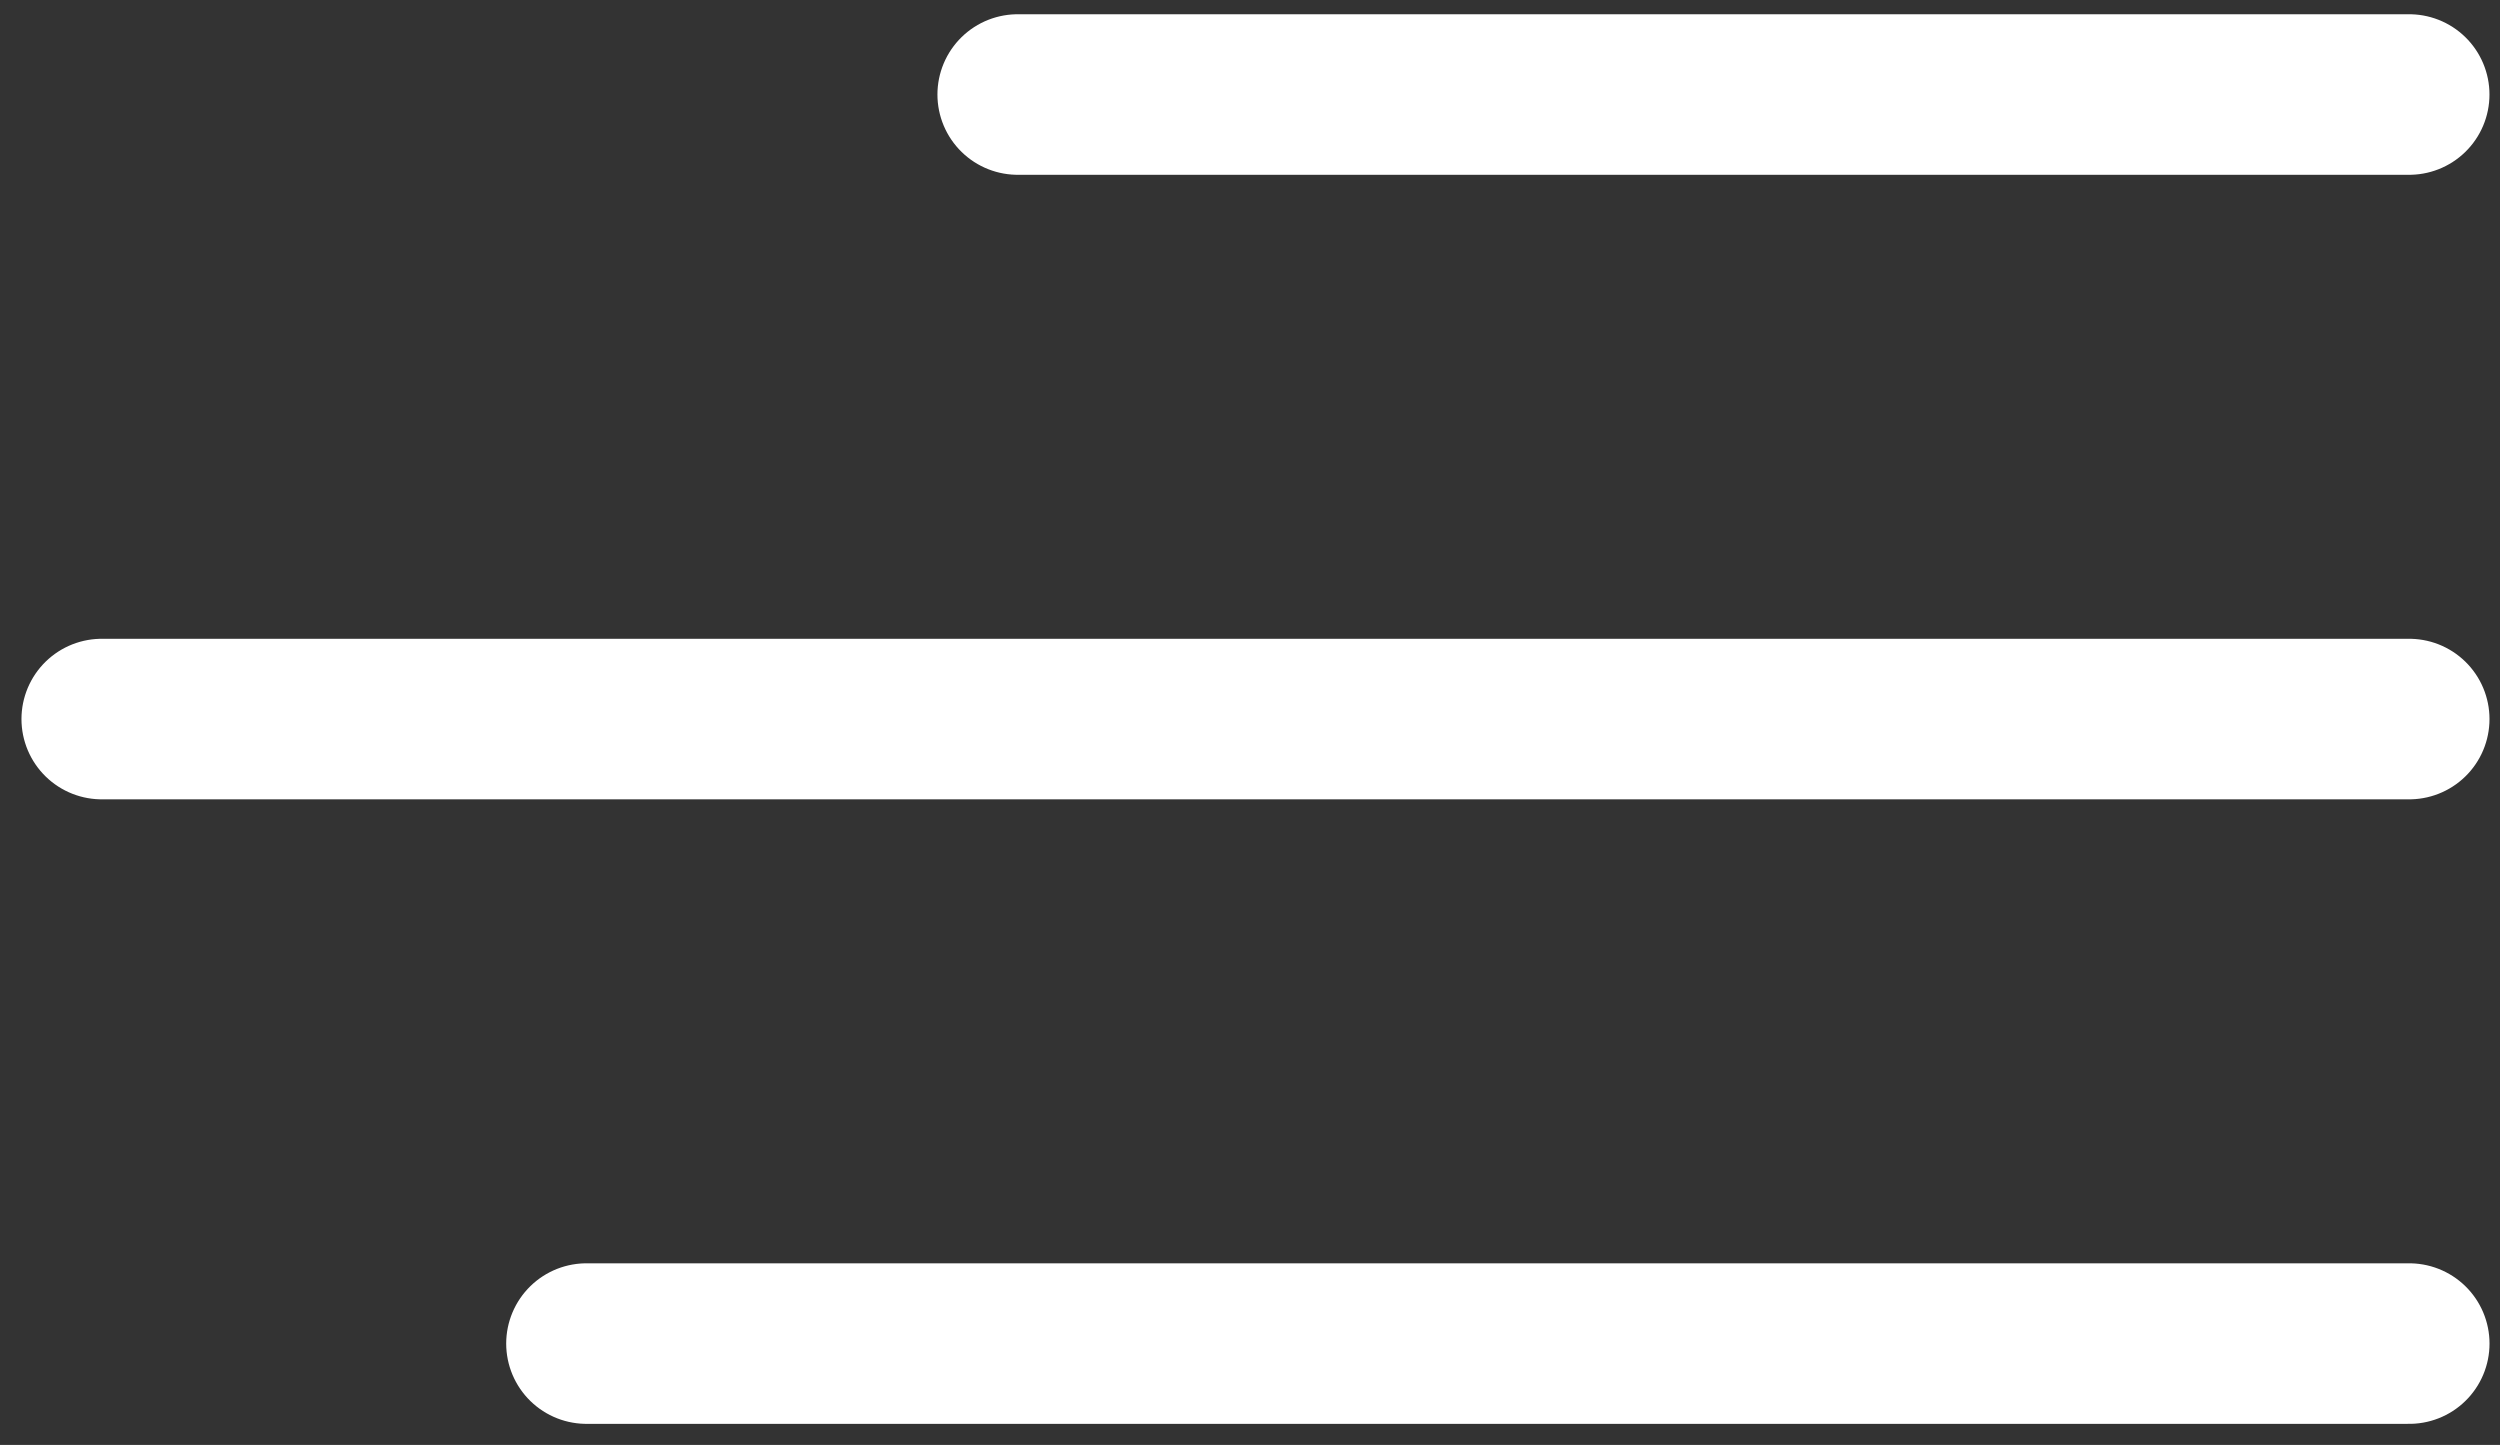
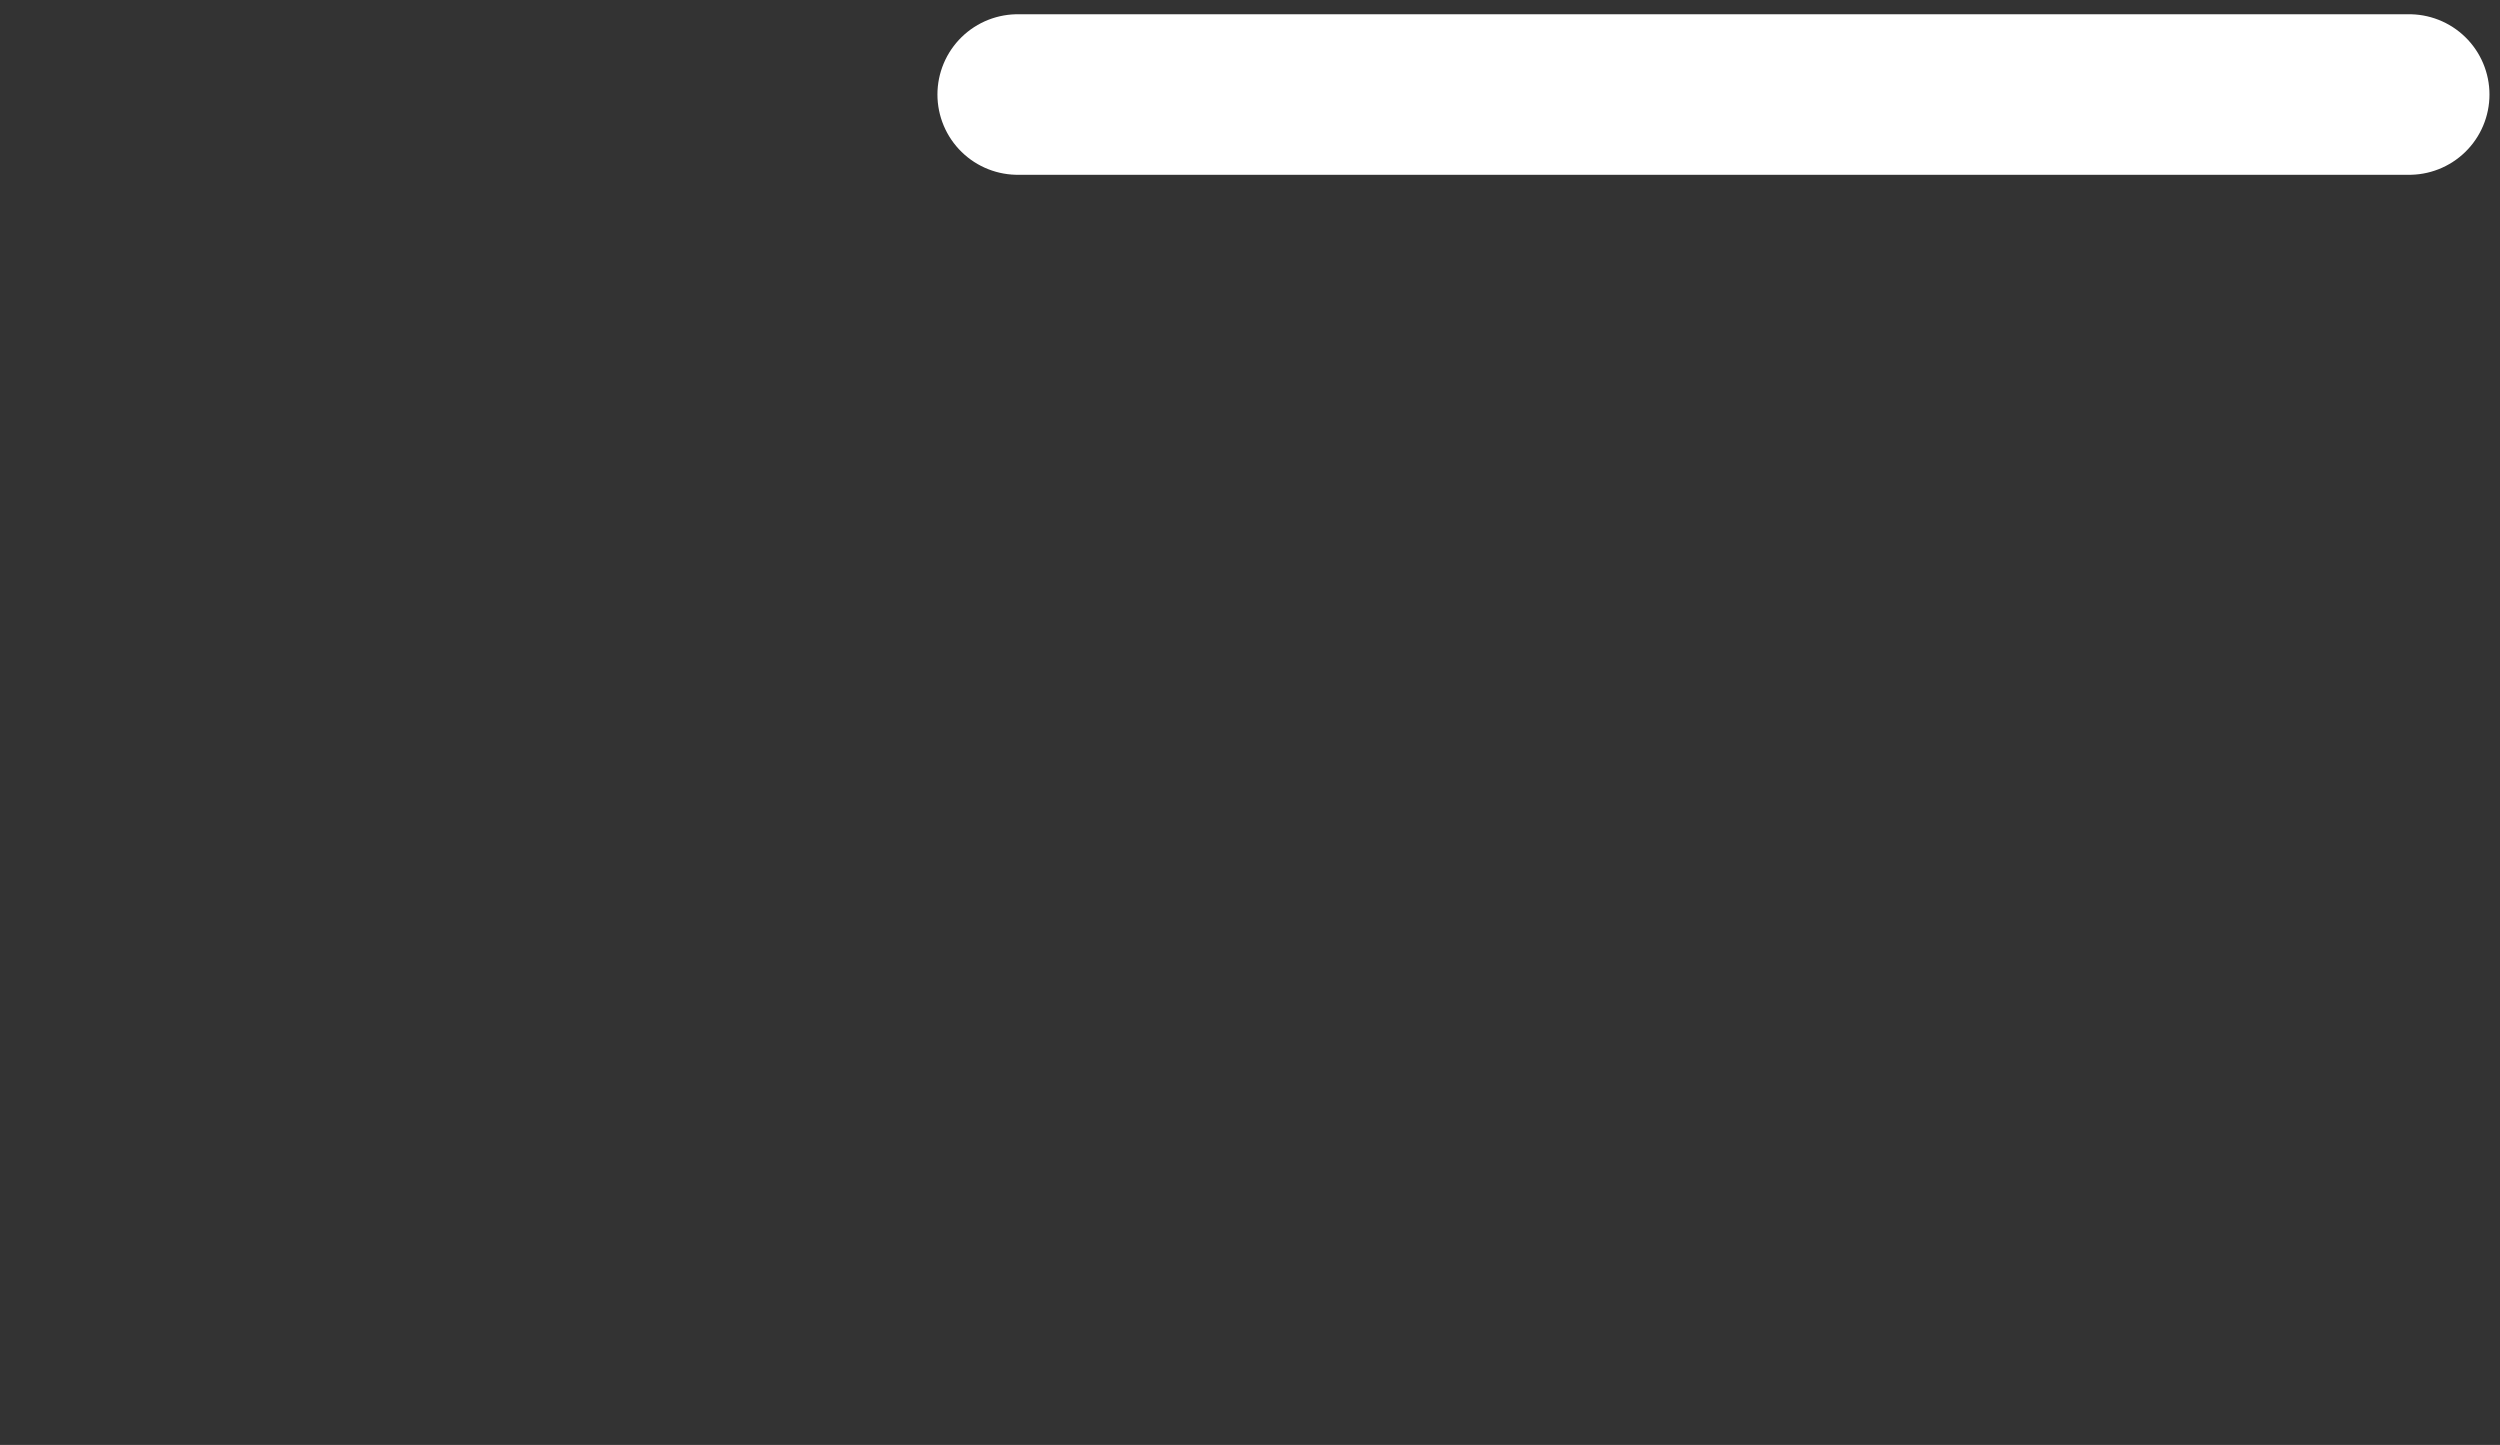
<svg xmlns="http://www.w3.org/2000/svg" width="109" height="63" viewBox="0 0 109 63" fill="none">
  <rect x="0" y="0" width="109" height="63" fill="#333333" stroke="none" />
  <g id="icon">
    <path id="Vector 1" d="M44.372 4.121L105.041 4.121" stroke="white" stroke-width="7" stroke-linecap="round" />
-     <path id="Vector 2" d="M4.436 31.351H105.042" stroke="white" stroke-width="7" stroke-linecap="round" />
-     <path id="Vector 3" d="M25.57 58.58L105.043 58.58" stroke="white" stroke-width="7" stroke-linecap="round" />
  </g>
</svg>